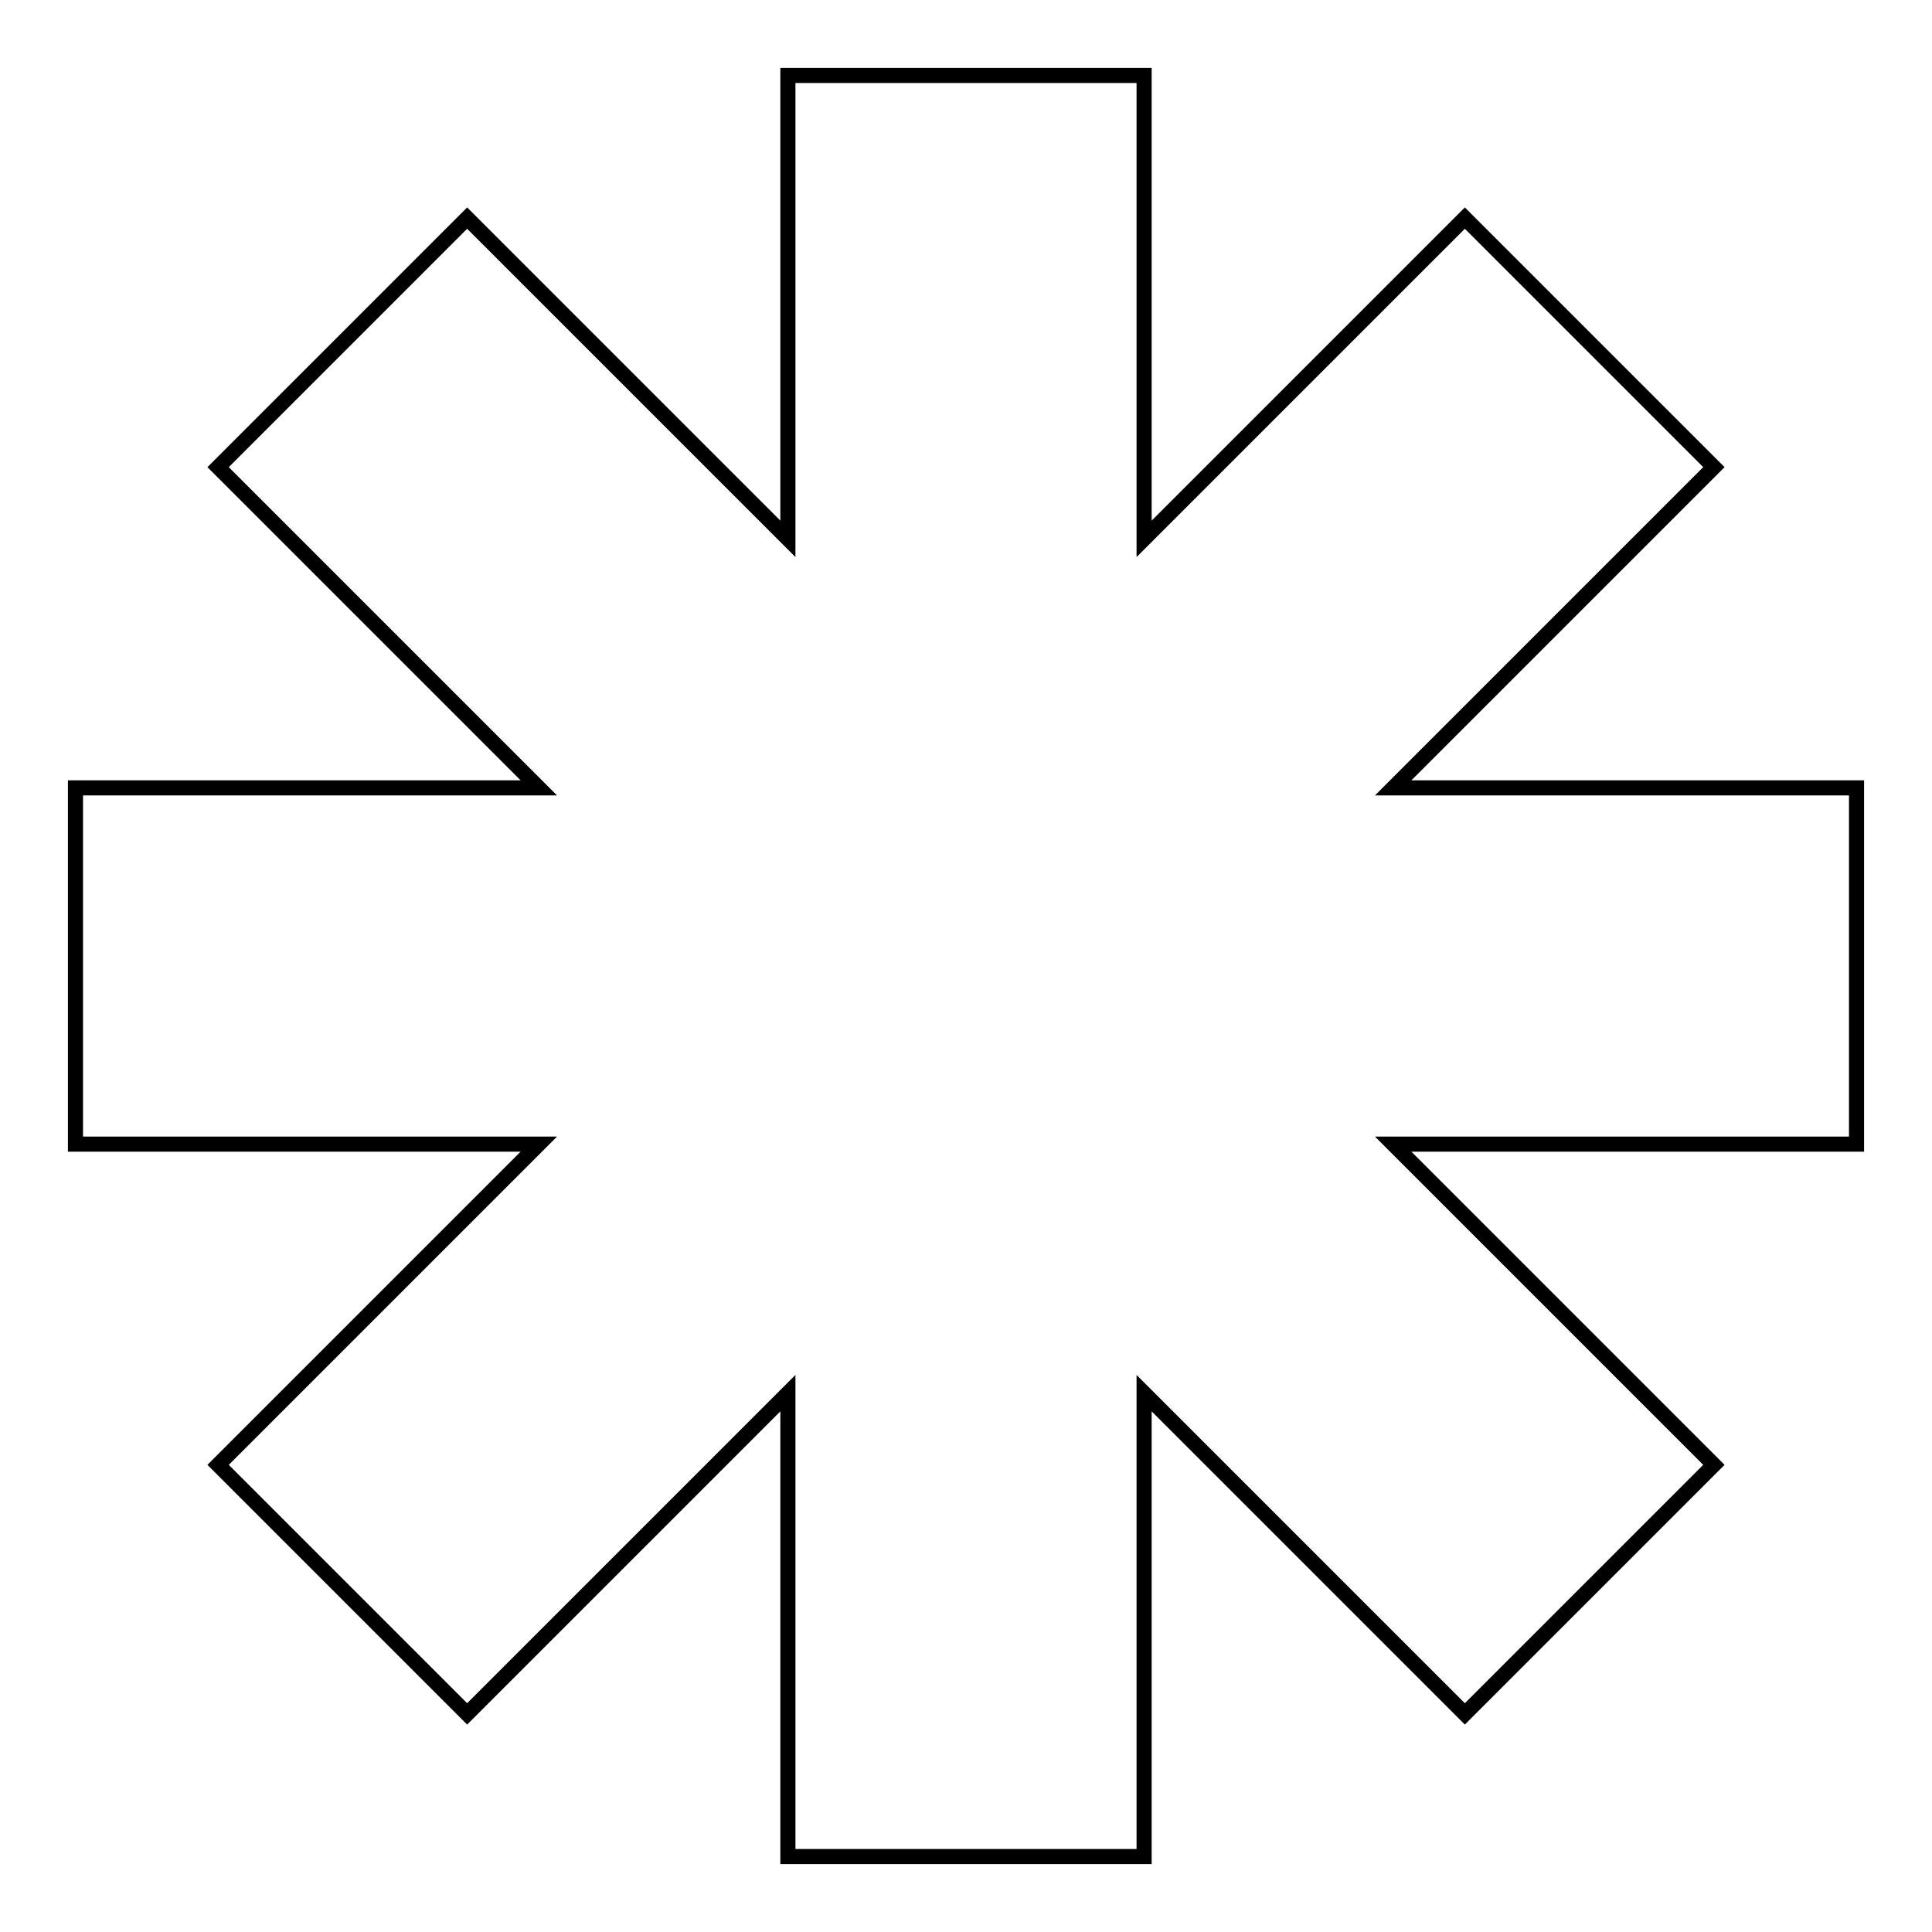
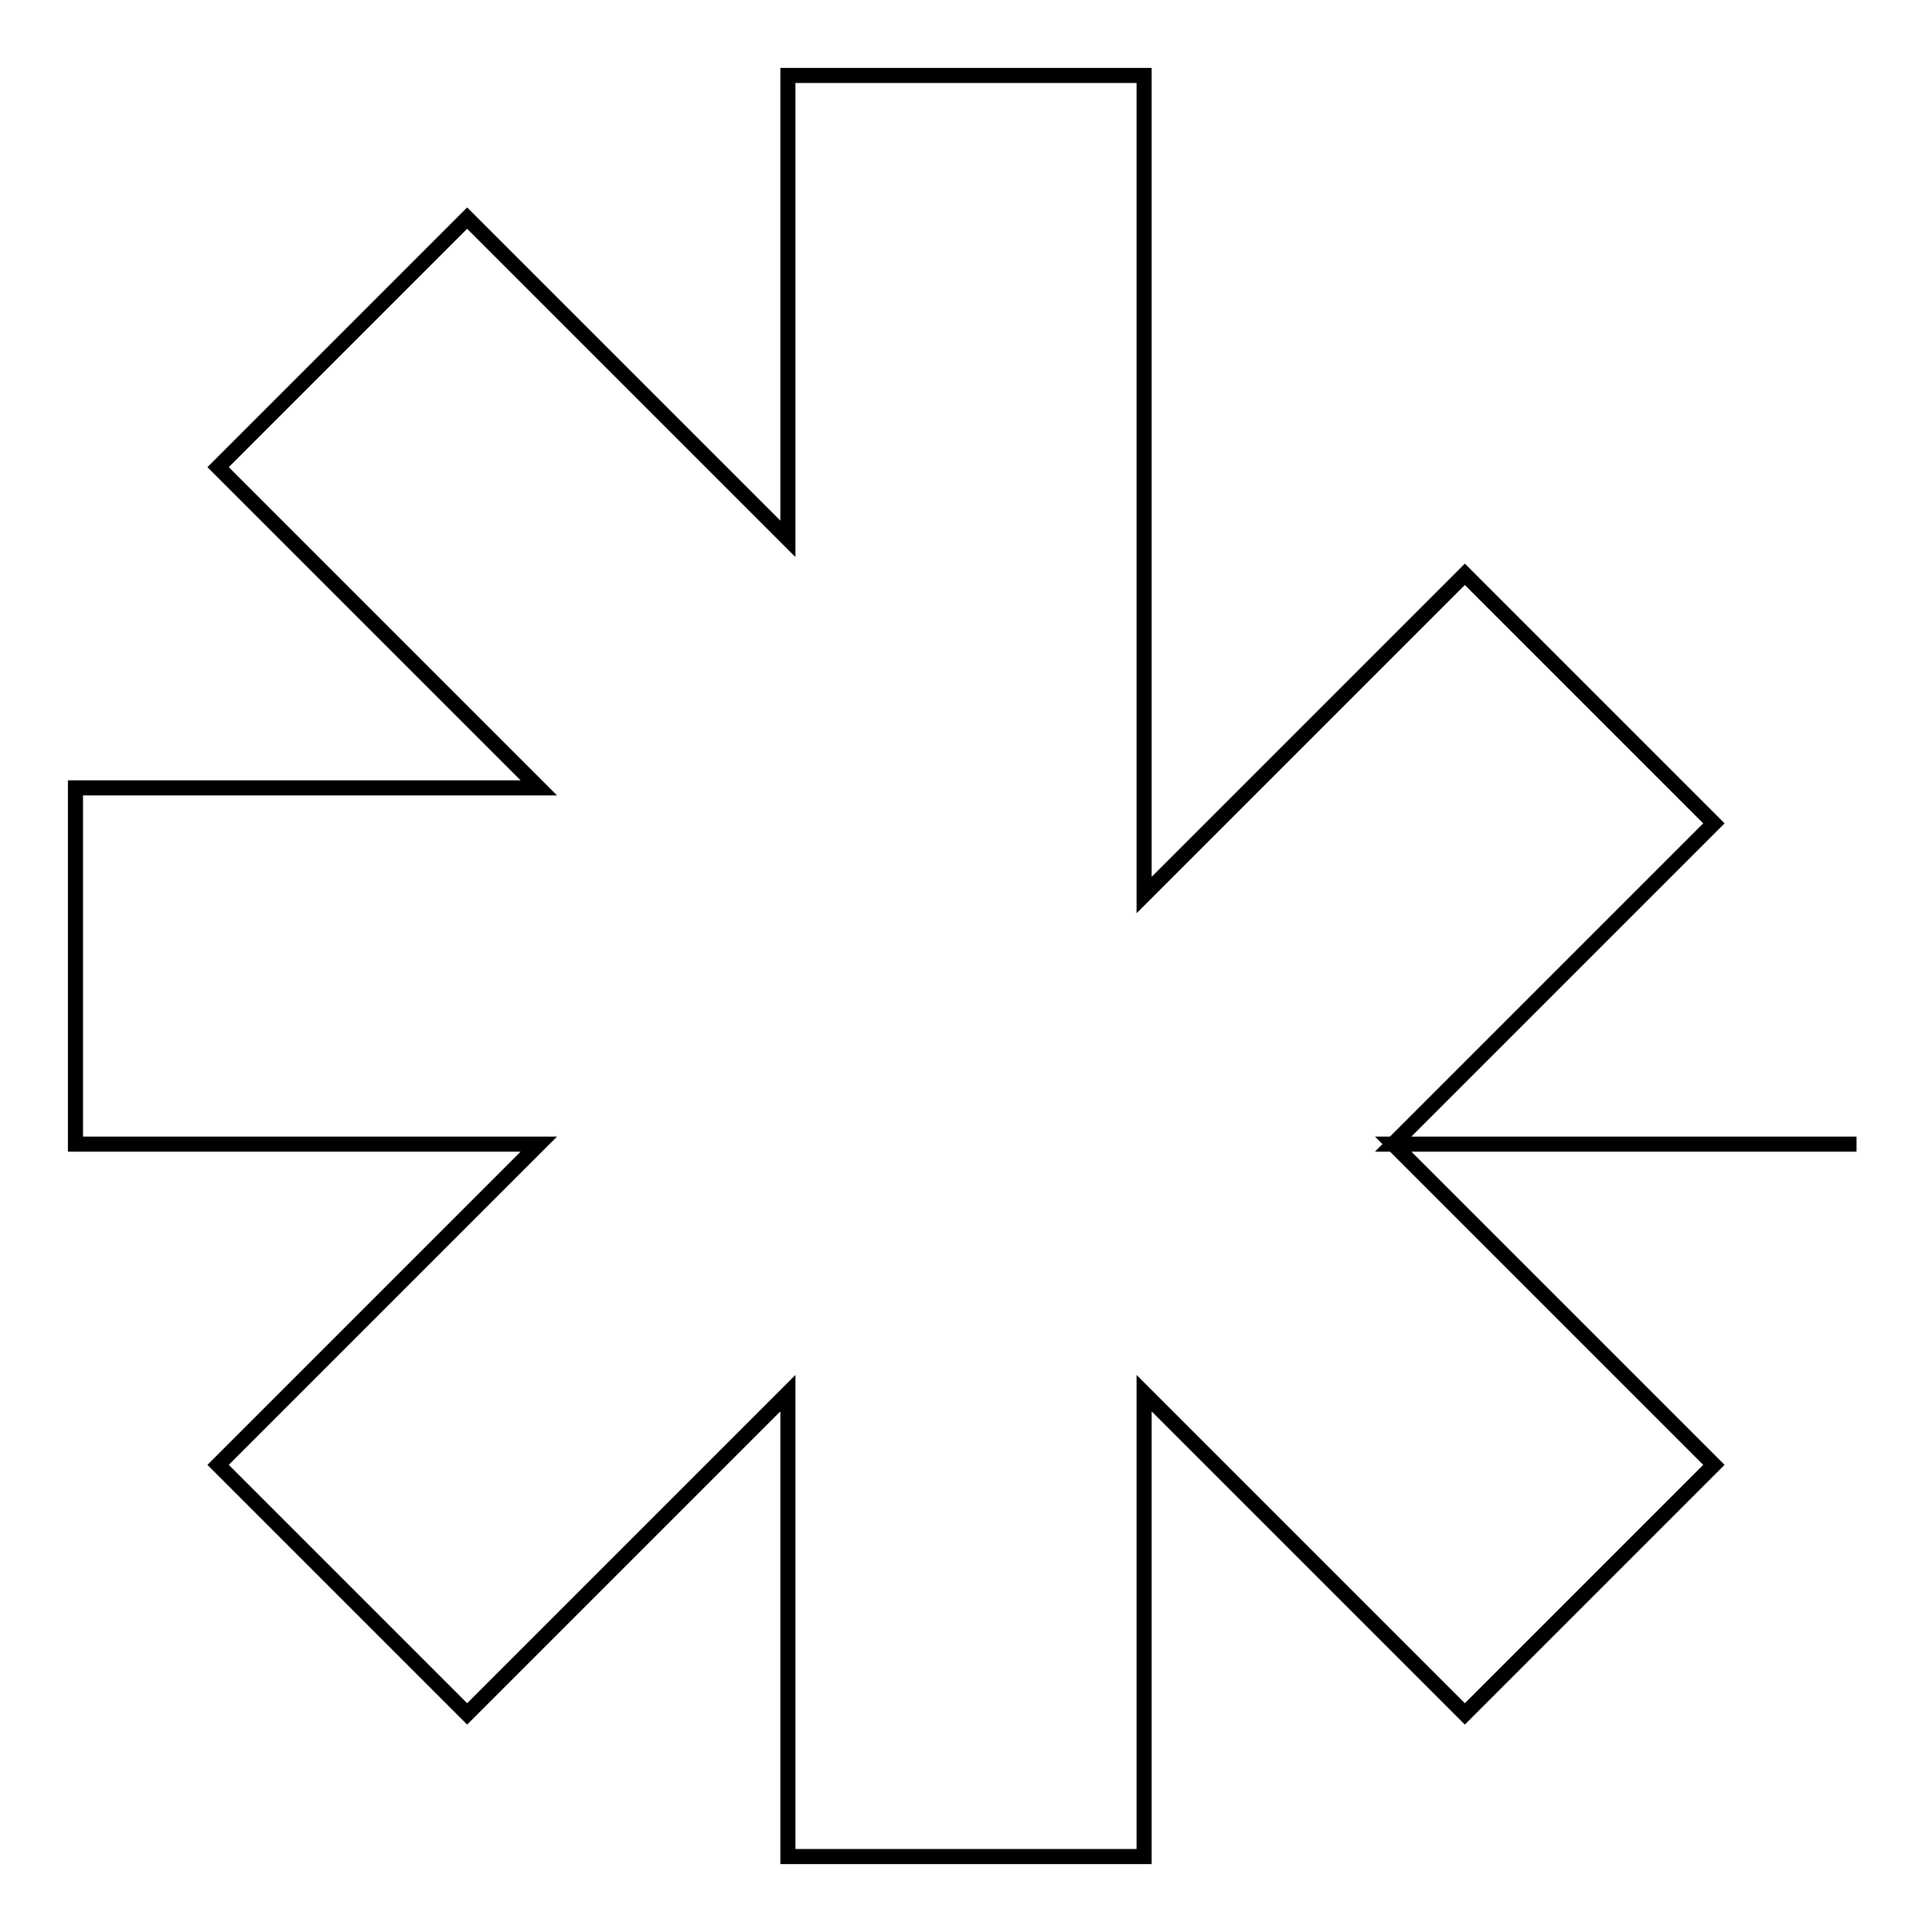
<svg xmlns="http://www.w3.org/2000/svg" version="1.1" x="0px" y="0px" viewBox="0 0 256 256" enable-background="new 0 0 256 256" xml:space="preserve">
  <g>
    <g>
-       <path stroke-width="2" fill-opacity="0" stroke="#000000" d="M104.4,10v61.4L61.9,28.9l-33,33l42.5,42.5H10v47.2h61.4l-42.5,42.5l33,33l42.5-42.5V246h47.2v-61.4l42.5,42.5l33-33l-42.5-42.5H246v-47.2h-61.4l42.5-42.5l-33-33l-42.5,42.5V10H104.4z" />
+       <path stroke-width="2" fill-opacity="0" stroke="#000000" d="M104.4,10v61.4L61.9,28.9l-33,33l42.5,42.5H10v47.2h61.4l-42.5,42.5l33,33l42.5-42.5V246h47.2v-61.4l42.5,42.5l33-33l-42.5-42.5H246h-61.4l42.5-42.5l-33-33l-42.5,42.5V10H104.4z" />
    </g>
  </g>
</svg>